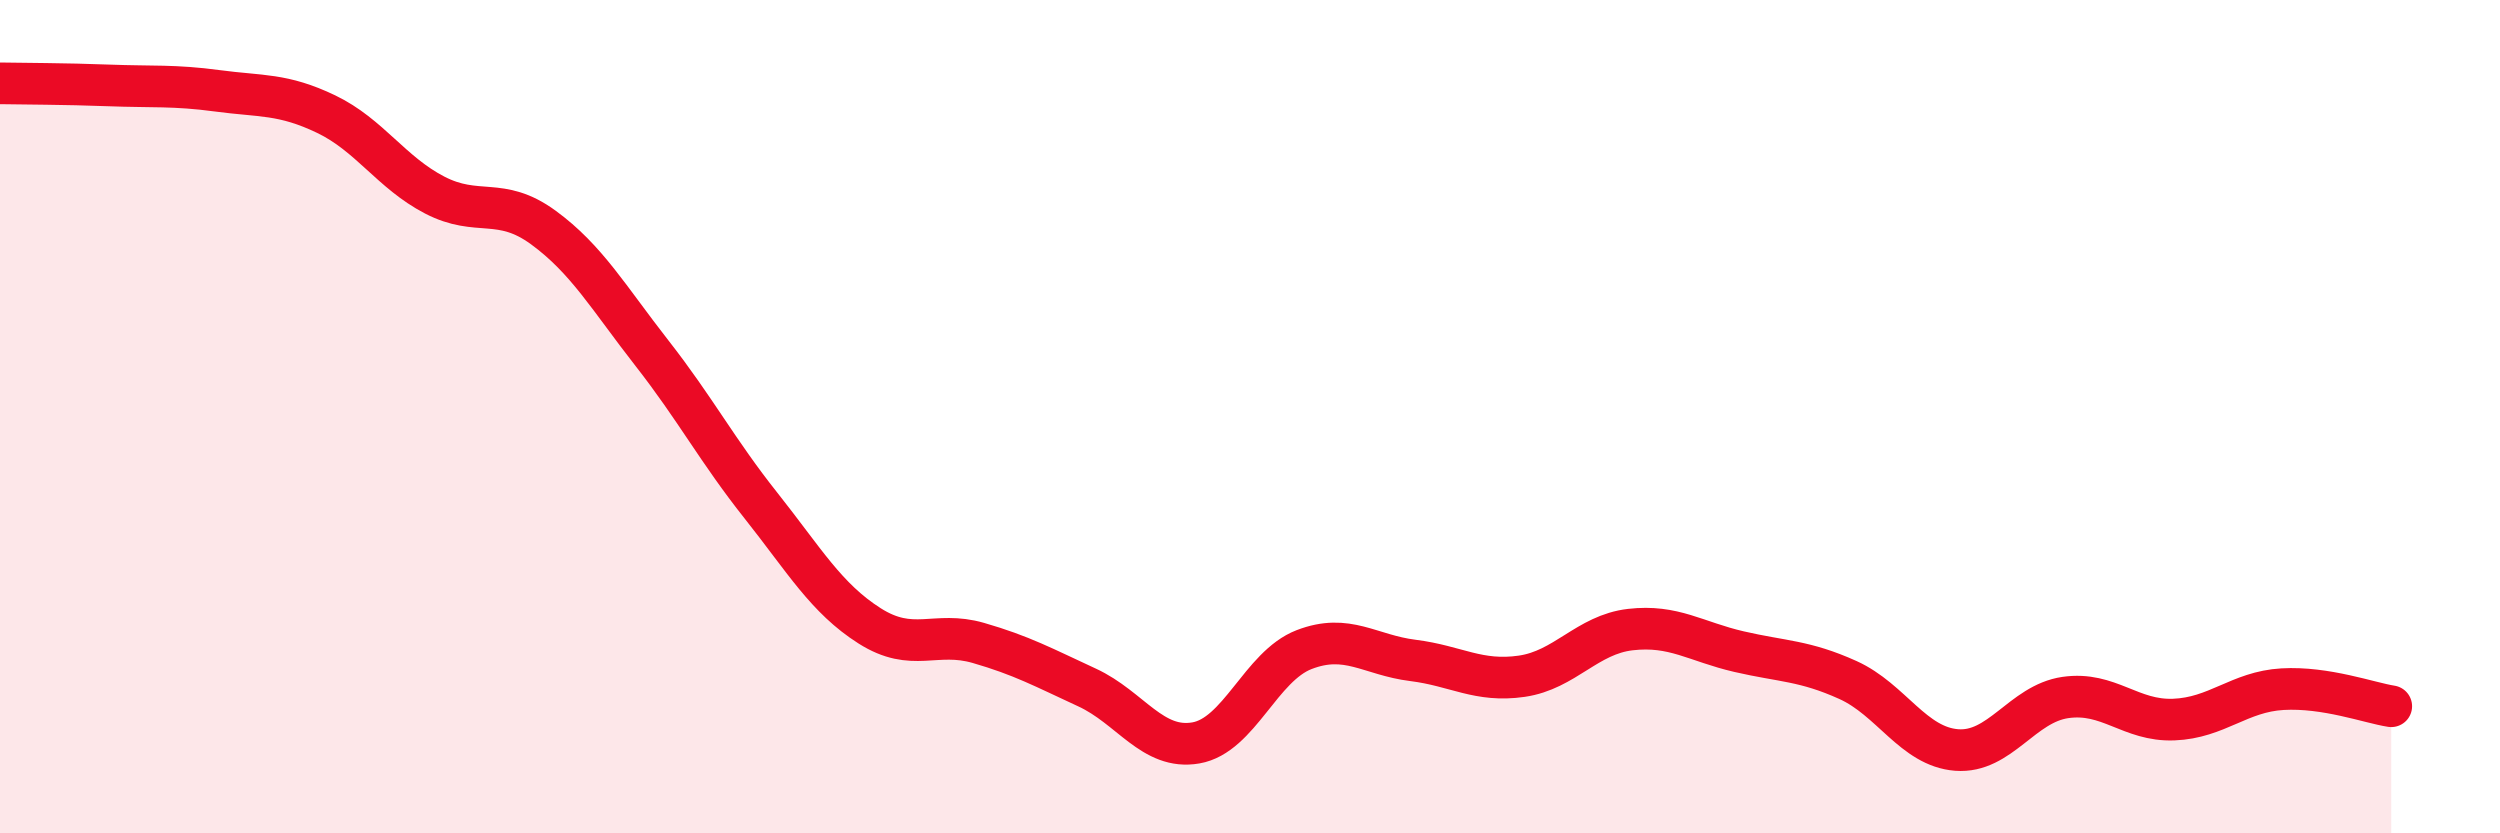
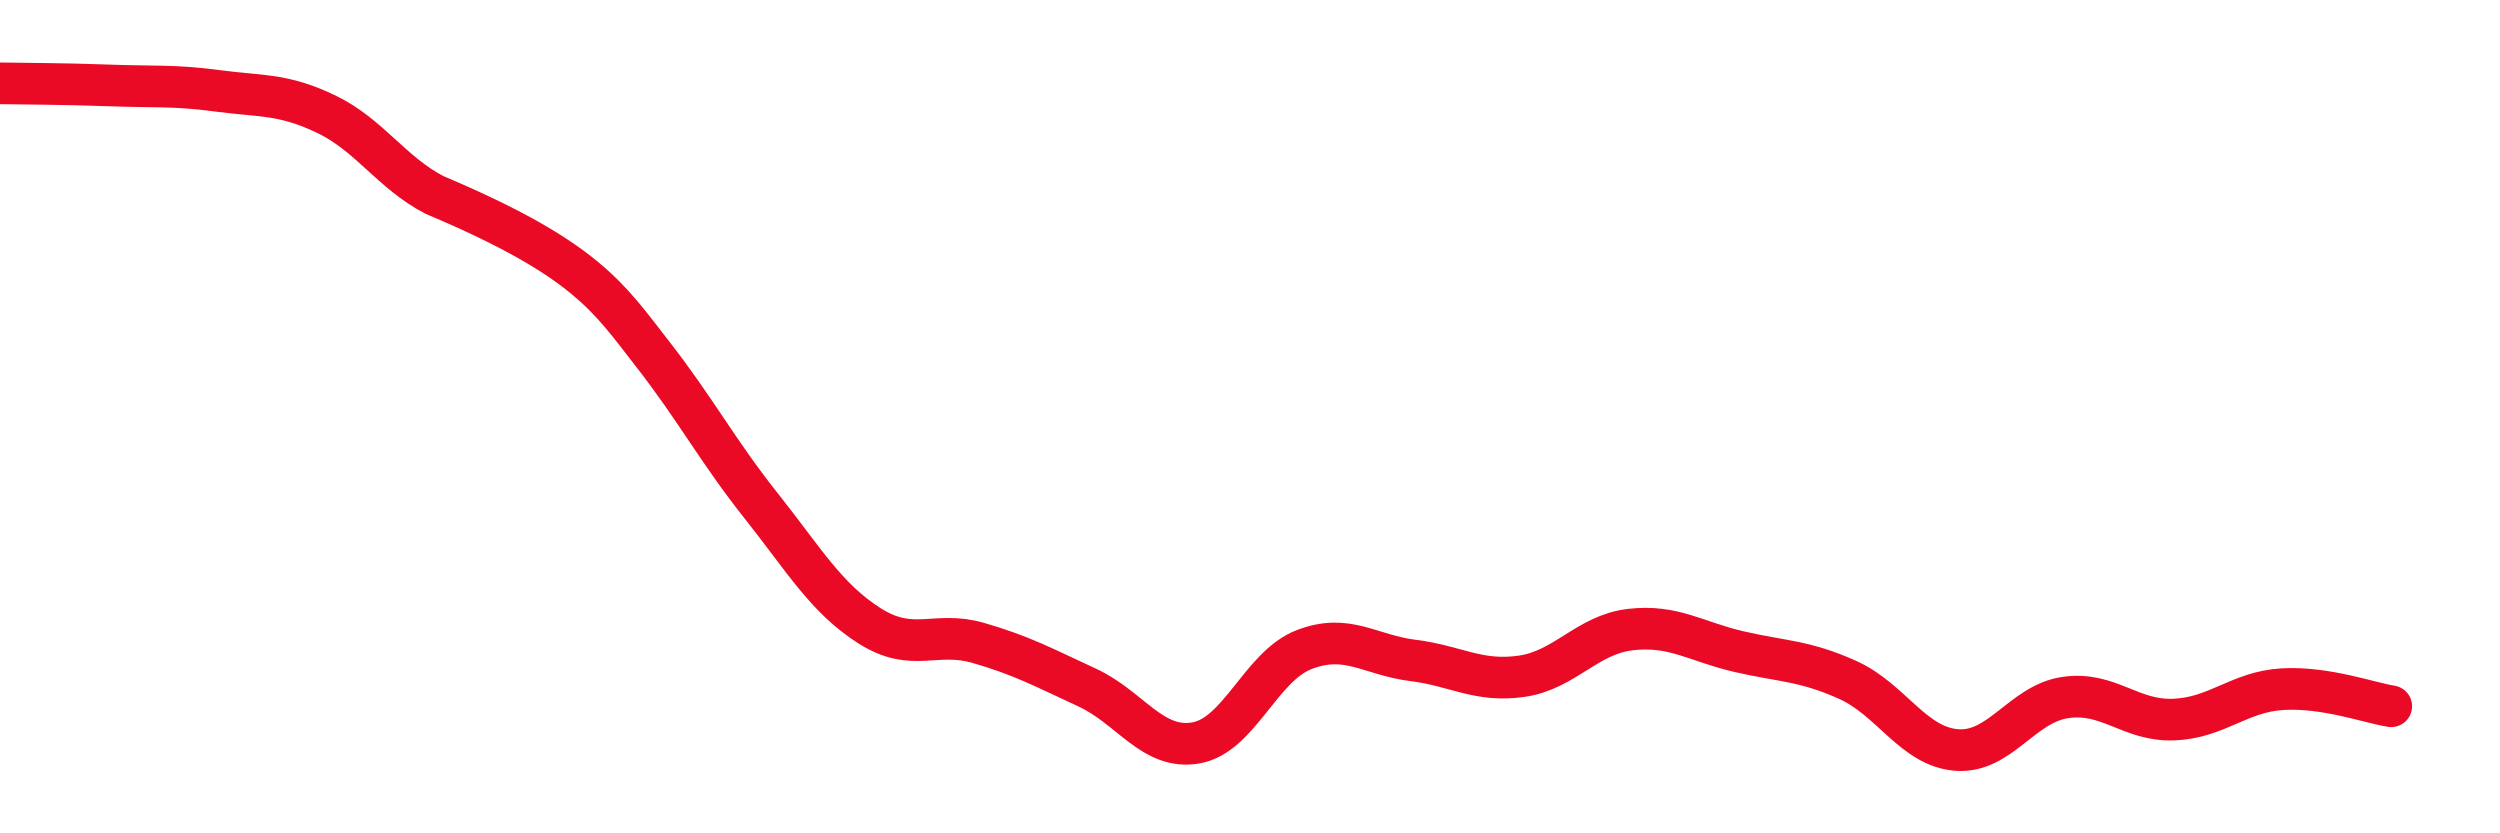
<svg xmlns="http://www.w3.org/2000/svg" width="60" height="20" viewBox="0 0 60 20">
-   <path d="M 0,2 C 0.52,2.01 1.57,2.01 2.61,2.05 C 3.65,2.09 4.18,2.04 5.22,2.18 C 6.26,2.32 6.79,2.24 7.83,2.74 C 8.87,3.24 9.39,4.14 10.43,4.68 C 11.47,5.22 12,4.7 13.04,5.46 C 14.08,6.22 14.61,7.15 15.65,8.48 C 16.69,9.81 17.22,10.82 18.26,12.13 C 19.3,13.44 19.83,14.36 20.87,15.02 C 21.91,15.68 22.44,15.13 23.48,15.43 C 24.52,15.73 25.05,16.02 26.09,16.5 C 27.13,16.98 27.66,18.01 28.7,17.83 C 29.74,17.65 30.26,15.99 31.3,15.59 C 32.34,15.19 32.87,15.72 33.91,15.85 C 34.95,15.98 35.48,16.38 36.52,16.23 C 37.56,16.08 38.09,15.23 39.13,15.11 C 40.17,14.99 40.7,15.4 41.74,15.64 C 42.78,15.88 43.31,15.85 44.35,16.32 C 45.39,16.79 45.92,17.92 46.96,18 C 48,18.08 48.53,16.89 49.57,16.74 C 50.61,16.59 51.13,17.31 52.17,17.27 C 53.21,17.23 53.74,16.6 54.78,16.54 C 55.82,16.48 56.87,16.87 57.39,16.95L57.39 20L0 20Z" fill="#EB0A25" opacity="0.1" stroke-linecap="round" stroke-linejoin="round" />
-   <path d="M 0,2 C 0.52,2.01 1.57,2.01 2.61,2.05 C 3.65,2.09 4.18,2.04 5.22,2.18 C 6.26,2.32 6.79,2.24 7.83,2.74 C 8.87,3.24 9.39,4.14 10.43,4.68 C 11.47,5.22 12,4.7 13.04,5.46 C 14.08,6.22 14.61,7.15 15.65,8.48 C 16.69,9.81 17.22,10.82 18.26,12.13 C 19.3,13.44 19.83,14.36 20.87,15.02 C 21.91,15.68 22.44,15.13 23.48,15.43 C 24.52,15.73 25.05,16.02 26.09,16.5 C 27.13,16.98 27.66,18.01 28.7,17.83 C 29.74,17.65 30.26,15.99 31.3,15.59 C 32.34,15.19 32.87,15.72 33.91,15.85 C 34.95,15.98 35.48,16.38 36.52,16.23 C 37.56,16.08 38.09,15.23 39.13,15.11 C 40.17,14.99 40.7,15.4 41.74,15.64 C 42.78,15.88 43.31,15.85 44.35,16.32 C 45.39,16.79 45.92,17.92 46.96,18 C 48,18.08 48.53,16.89 49.57,16.74 C 50.61,16.59 51.13,17.31 52.17,17.27 C 53.21,17.23 53.74,16.6 54.78,16.54 C 55.82,16.48 56.87,16.87 57.39,16.95" stroke="#EB0A25" stroke-width="1" fill="none" stroke-linecap="round" stroke-linejoin="round" />
+   <path d="M 0,2 C 0.52,2.01 1.57,2.01 2.61,2.05 C 3.65,2.09 4.18,2.04 5.22,2.18 C 6.26,2.32 6.79,2.24 7.83,2.74 C 8.87,3.24 9.39,4.14 10.43,4.68 C 14.08,6.22 14.61,7.15 15.65,8.48 C 16.69,9.81 17.22,10.82 18.26,12.13 C 19.3,13.44 19.83,14.36 20.87,15.02 C 21.91,15.68 22.44,15.13 23.48,15.43 C 24.52,15.73 25.05,16.02 26.09,16.5 C 27.13,16.98 27.66,18.01 28.7,17.83 C 29.74,17.65 30.26,15.99 31.3,15.59 C 32.34,15.19 32.87,15.72 33.91,15.85 C 34.95,15.98 35.48,16.38 36.52,16.23 C 37.56,16.08 38.09,15.23 39.13,15.11 C 40.17,14.99 40.7,15.4 41.74,15.64 C 42.78,15.88 43.31,15.85 44.35,16.32 C 45.39,16.79 45.92,17.92 46.96,18 C 48,18.08 48.53,16.89 49.57,16.74 C 50.61,16.59 51.13,17.31 52.17,17.27 C 53.21,17.23 53.74,16.6 54.78,16.54 C 55.82,16.48 56.87,16.87 57.39,16.95" stroke="#EB0A25" stroke-width="1" fill="none" stroke-linecap="round" stroke-linejoin="round" />
</svg>